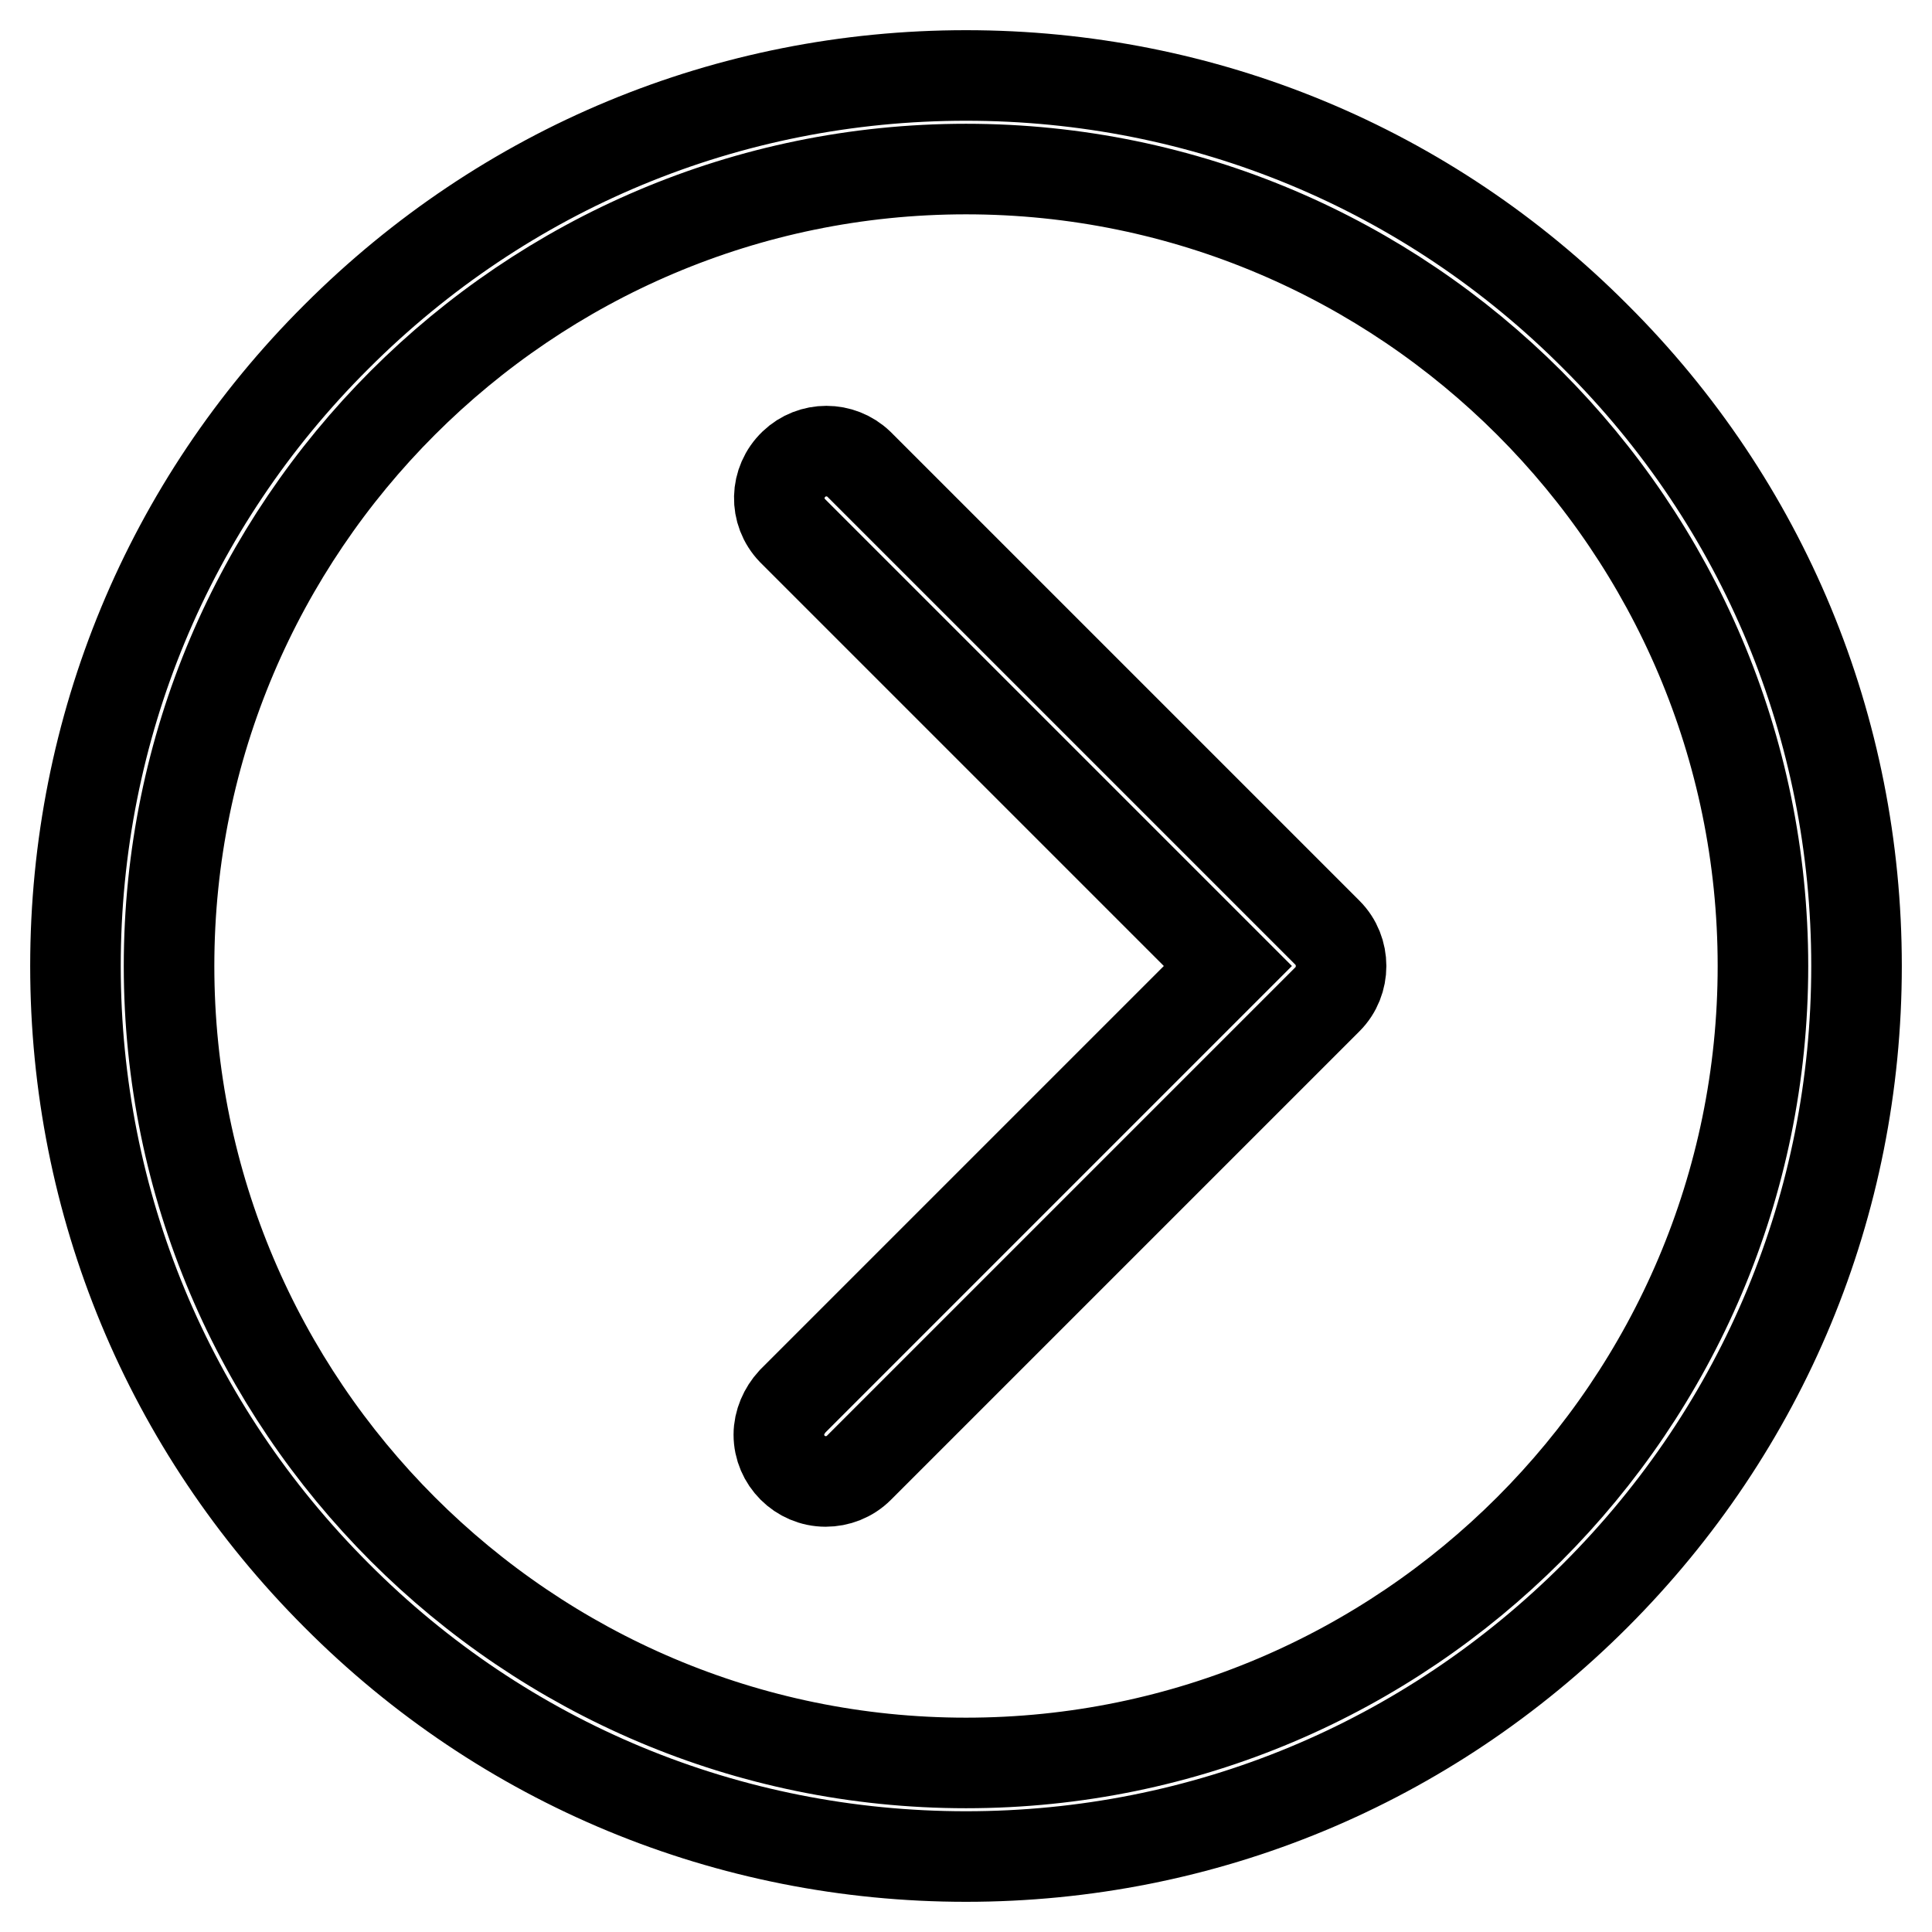
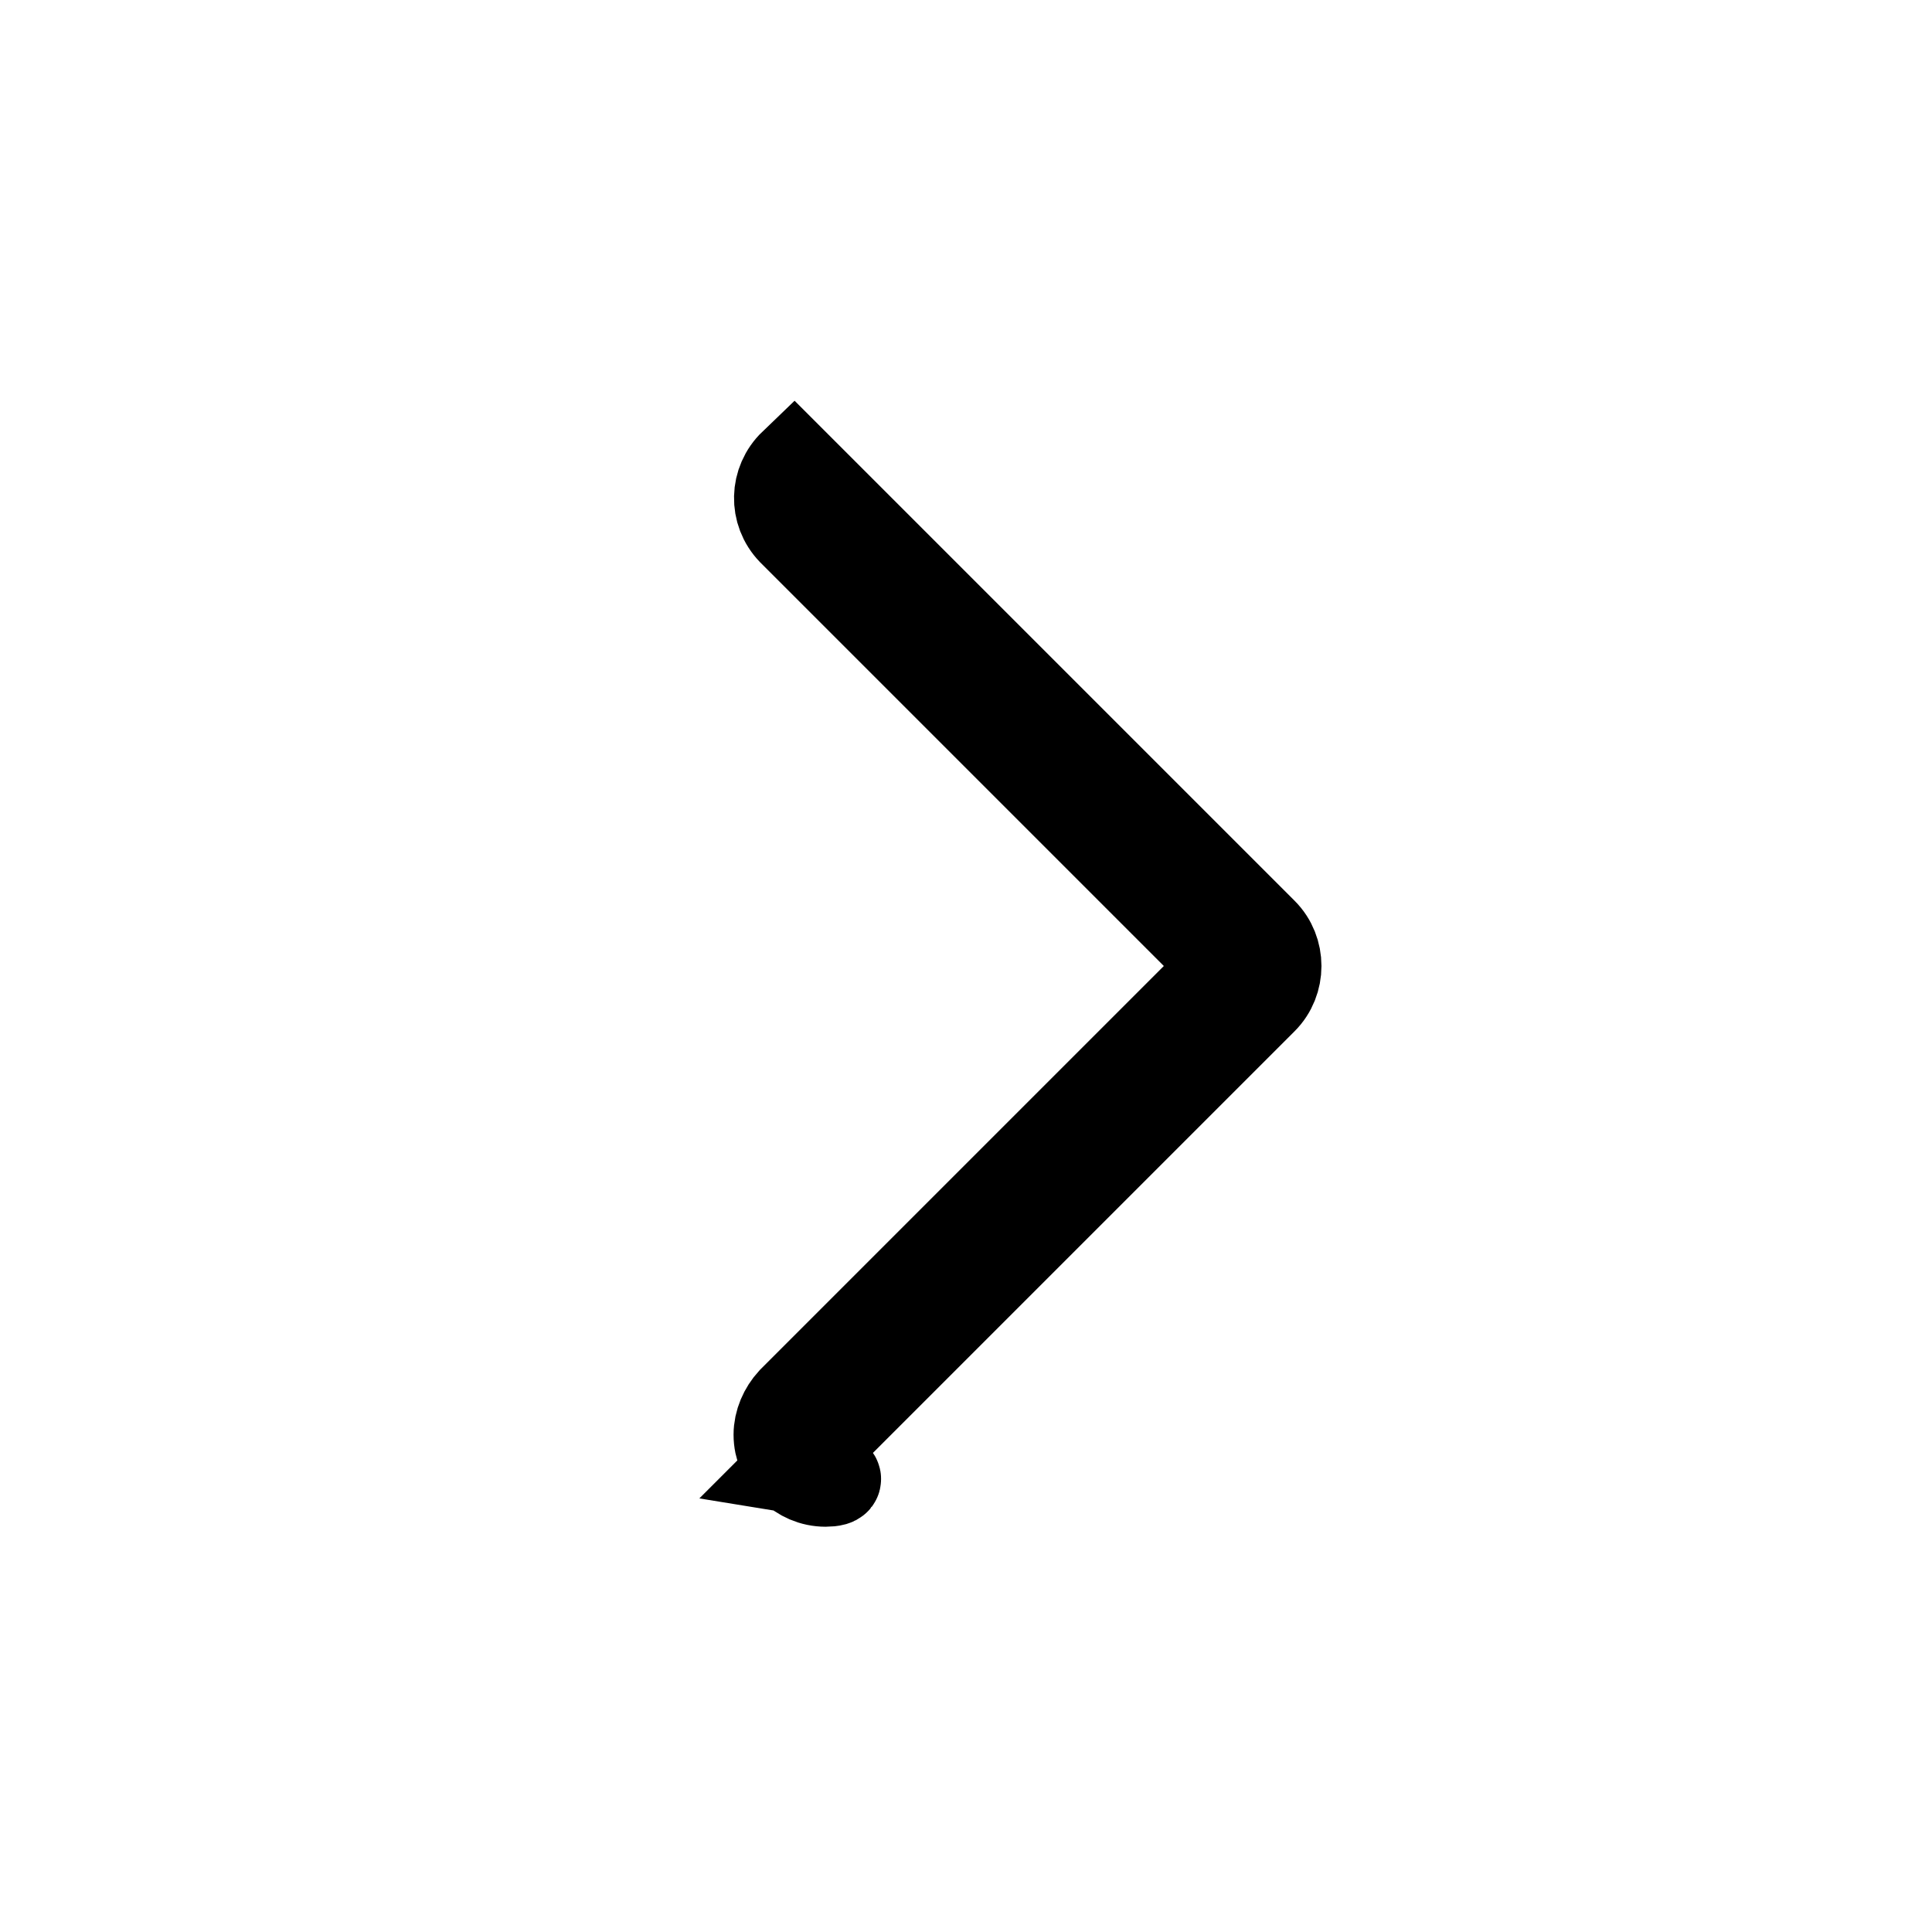
<svg xmlns="http://www.w3.org/2000/svg" version="1.1" x="0px" y="0px" viewBox="0 0 256 256" enable-background="new 0 0 256 256" xml:space="preserve">
  <g>
-     <path stroke-width="12" fill-opacity="0" stroke="#000000" d="M211.4,44.6C189.2,22.3,159.5,10,128,10c-31.5,0-61.1,12.3-83.4,34.6C22.3,66.8,10,96.5,10,128 c0,31.5,12.3,61.1,34.6,83.4C66.8,233.7,96.5,246,128,246c31.5,0,61.1-12.3,83.4-34.6c22.3-22.3,34.6-51.9,34.6-83.4 S233.7,66.8,211.4,44.6z M128,233.6c-58.2,0-105.6-47.4-105.6-105.6C22.4,69.8,69.8,22.4,128,22.4c58.2,0,105.6,47.4,105.6,105.6 C233.6,186.2,186.2,233.6,128,233.6z" />
-     <path stroke-width="12" fill-opacity="0" stroke="#000000" d="M109.4,196.3c-3.4,0-6.2-2.8-6.2-6.2c0-1.6,0.7-3.2,1.8-4.4l57.7-57.7L105,70.3c-2.4-2.5-2.3-6.4,0.2-8.8 c2.4-2.3,6.2-2.3,8.6,0l62.1,62.1c2.4,2.4,2.4,6.4,0,8.8l-62.1,62.1C112.6,195.7,111,196.3,109.4,196.3L109.4,196.3z" />
+     <path stroke-width="12" fill-opacity="0" stroke="#000000" d="M109.4,196.3c-3.4,0-6.2-2.8-6.2-6.2c0-1.6,0.7-3.2,1.8-4.4l57.7-57.7L105,70.3c-2.4-2.5-2.3-6.4,0.2-8.8 l62.1,62.1c2.4,2.4,2.4,6.4,0,8.8l-62.1,62.1C112.6,195.7,111,196.3,109.4,196.3L109.4,196.3z" />
  </g>
</svg>